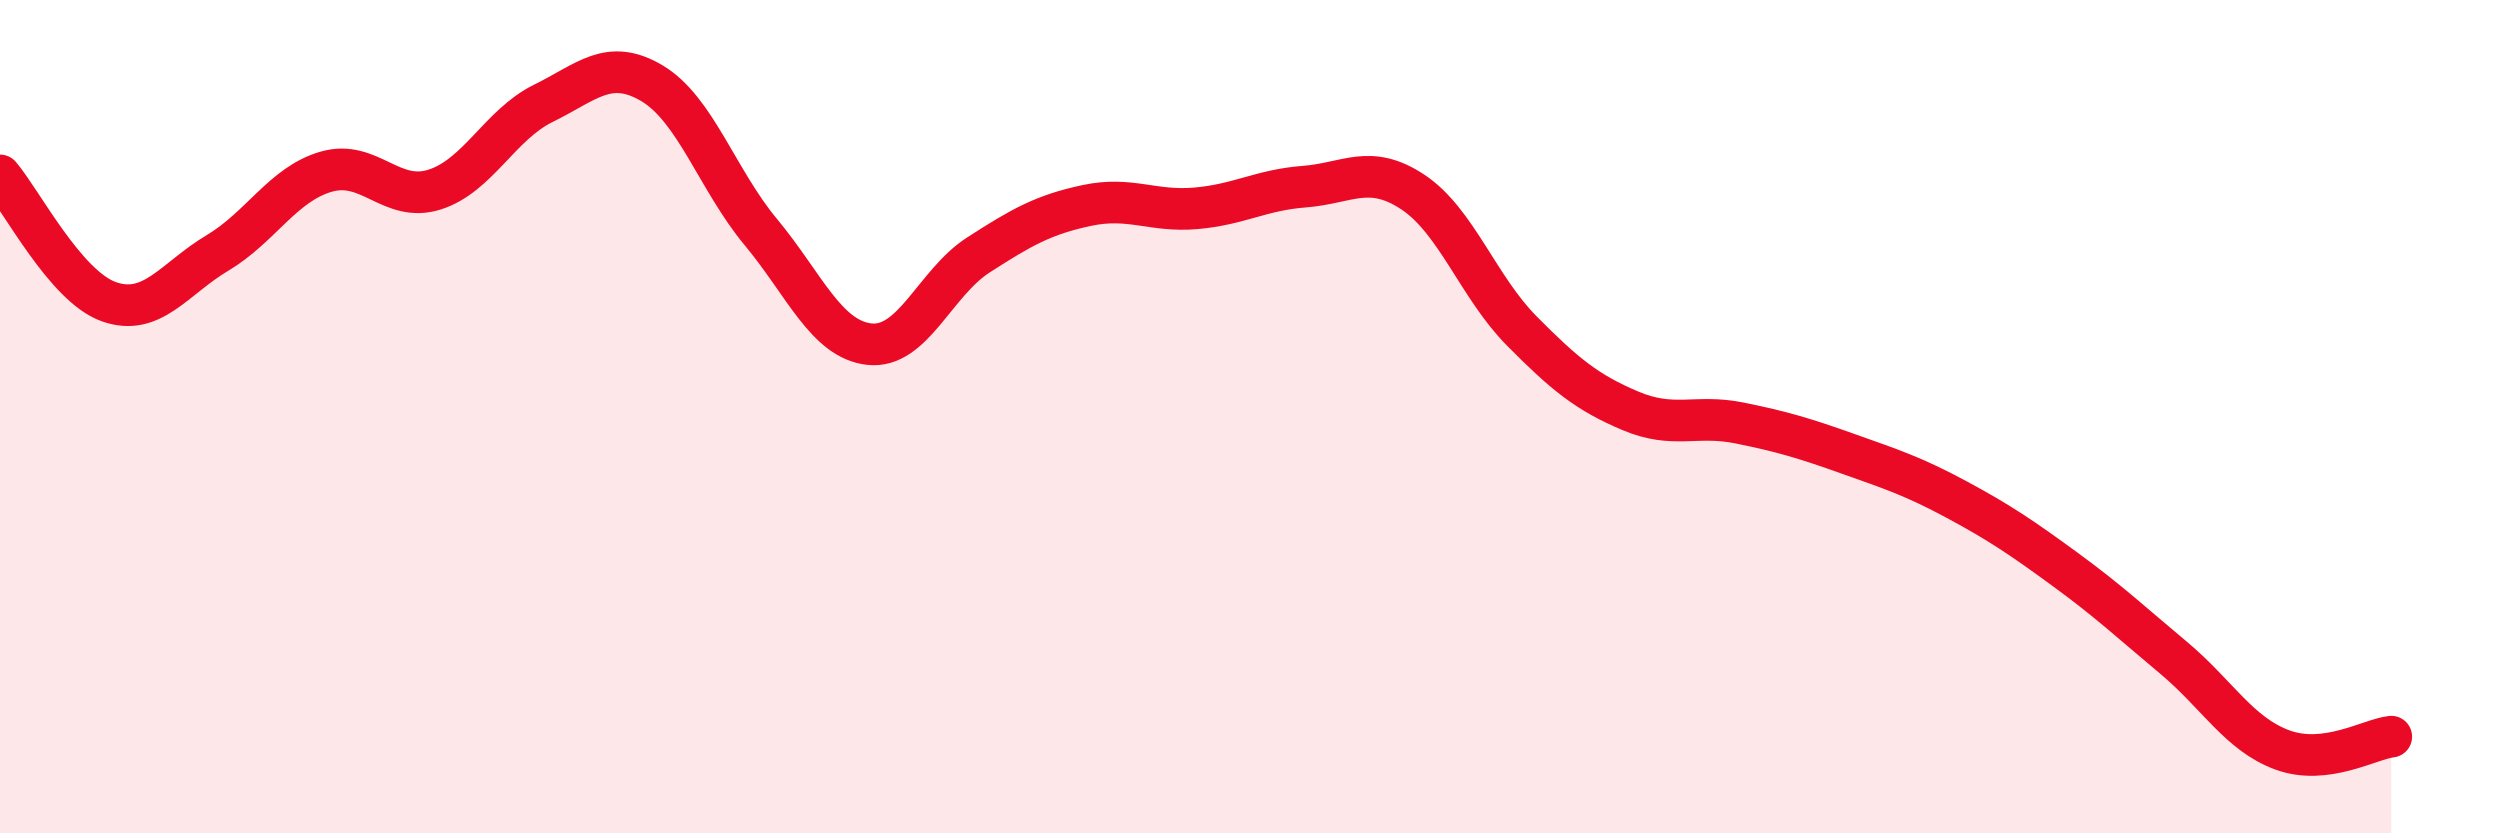
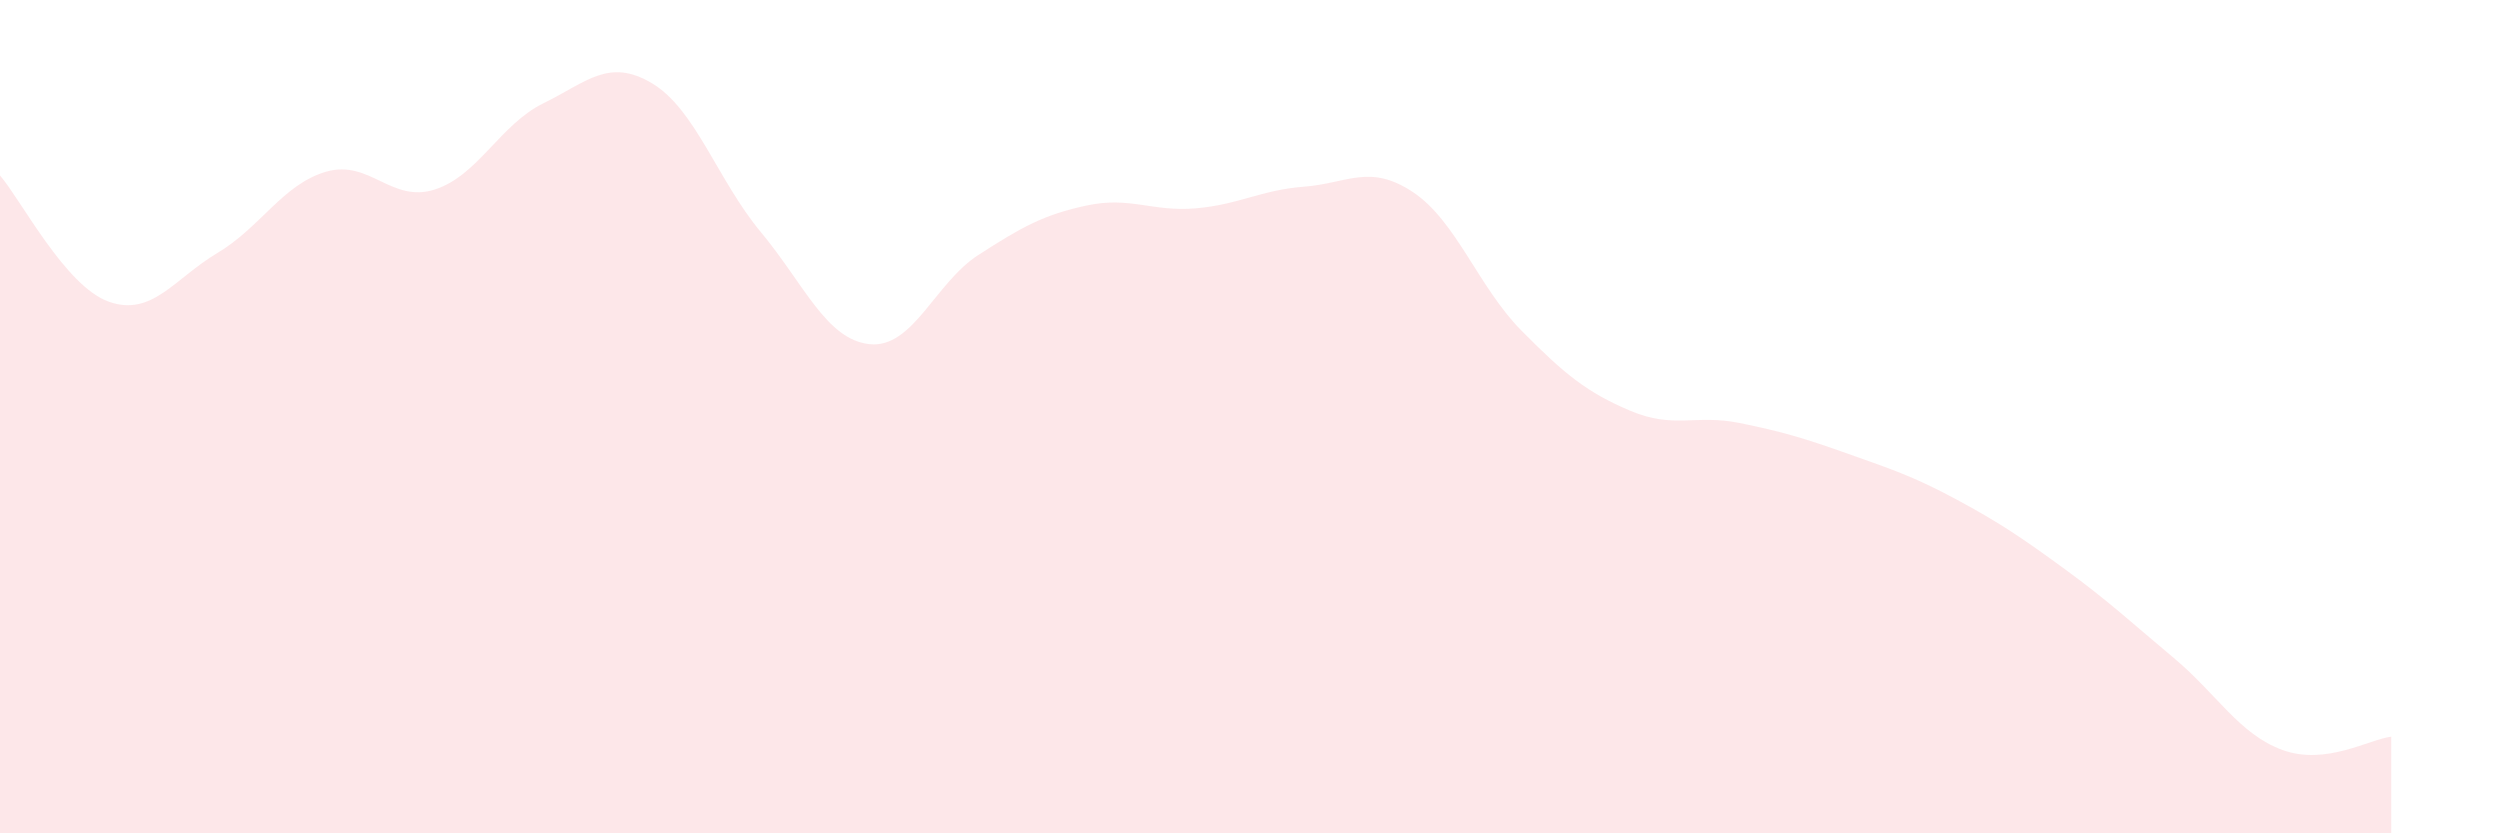
<svg xmlns="http://www.w3.org/2000/svg" width="60" height="20" viewBox="0 0 60 20">
  <path d="M 0,4.21 C 0.52,4.82 1.57,6.87 2.61,7.24 C 3.65,7.61 4.18,6.69 5.22,6.07 C 6.26,5.45 6.79,4.42 7.83,4.12 C 8.87,3.82 9.39,4.88 10.43,4.55 C 11.47,4.22 12,2.99 13.04,2.48 C 14.08,1.97 14.61,1.38 15.65,2 C 16.69,2.62 17.22,4.32 18.26,5.57 C 19.3,6.82 19.83,8.15 20.87,8.26 C 21.91,8.37 22.44,6.79 23.48,6.12 C 24.52,5.45 25.05,5.15 26.09,4.93 C 27.13,4.71 27.66,5.09 28.7,5 C 29.74,4.91 30.26,4.56 31.3,4.48 C 32.34,4.4 32.87,3.92 33.91,4.61 C 34.95,5.3 35.48,6.89 36.52,7.94 C 37.56,8.99 38.09,9.42 39.13,9.86 C 40.17,10.3 40.7,9.94 41.74,10.15 C 42.78,10.36 43.31,10.52 44.35,10.89 C 45.39,11.26 45.92,11.43 46.96,11.99 C 48,12.55 48.53,12.91 49.57,13.67 C 50.61,14.43 51.13,14.92 52.17,15.79 C 53.21,16.66 53.74,17.62 54.78,18 C 55.82,18.38 56.87,17.74 57.39,17.68L57.39 20L0 20Z" fill="#EB0A25" opacity="0.1" stroke-linecap="round" stroke-linejoin="round" />
-   <path d="M 0,4.21 C 0.52,4.82 1.57,6.87 2.61,7.24 C 3.65,7.61 4.18,6.69 5.22,6.07 C 6.26,5.45 6.79,4.42 7.83,4.12 C 8.87,3.82 9.39,4.88 10.43,4.55 C 11.47,4.22 12,2.99 13.04,2.48 C 14.08,1.97 14.61,1.38 15.65,2 C 16.69,2.62 17.22,4.32 18.26,5.57 C 19.3,6.82 19.83,8.15 20.87,8.26 C 21.91,8.37 22.44,6.79 23.48,6.12 C 24.52,5.45 25.05,5.15 26.09,4.93 C 27.13,4.71 27.66,5.09 28.7,5 C 29.74,4.91 30.26,4.56 31.3,4.48 C 32.34,4.4 32.87,3.92 33.91,4.61 C 34.95,5.3 35.48,6.89 36.52,7.94 C 37.56,8.99 38.09,9.42 39.13,9.86 C 40.17,10.3 40.7,9.94 41.74,10.15 C 42.78,10.36 43.31,10.52 44.35,10.89 C 45.39,11.26 45.92,11.43 46.96,11.99 C 48,12.55 48.53,12.91 49.57,13.67 C 50.61,14.43 51.13,14.92 52.17,15.79 C 53.21,16.66 53.74,17.62 54.78,18 C 55.82,18.38 56.87,17.74 57.39,17.68" stroke="#EB0A25" stroke-width="1" fill="none" stroke-linecap="round" stroke-linejoin="round" />
</svg>